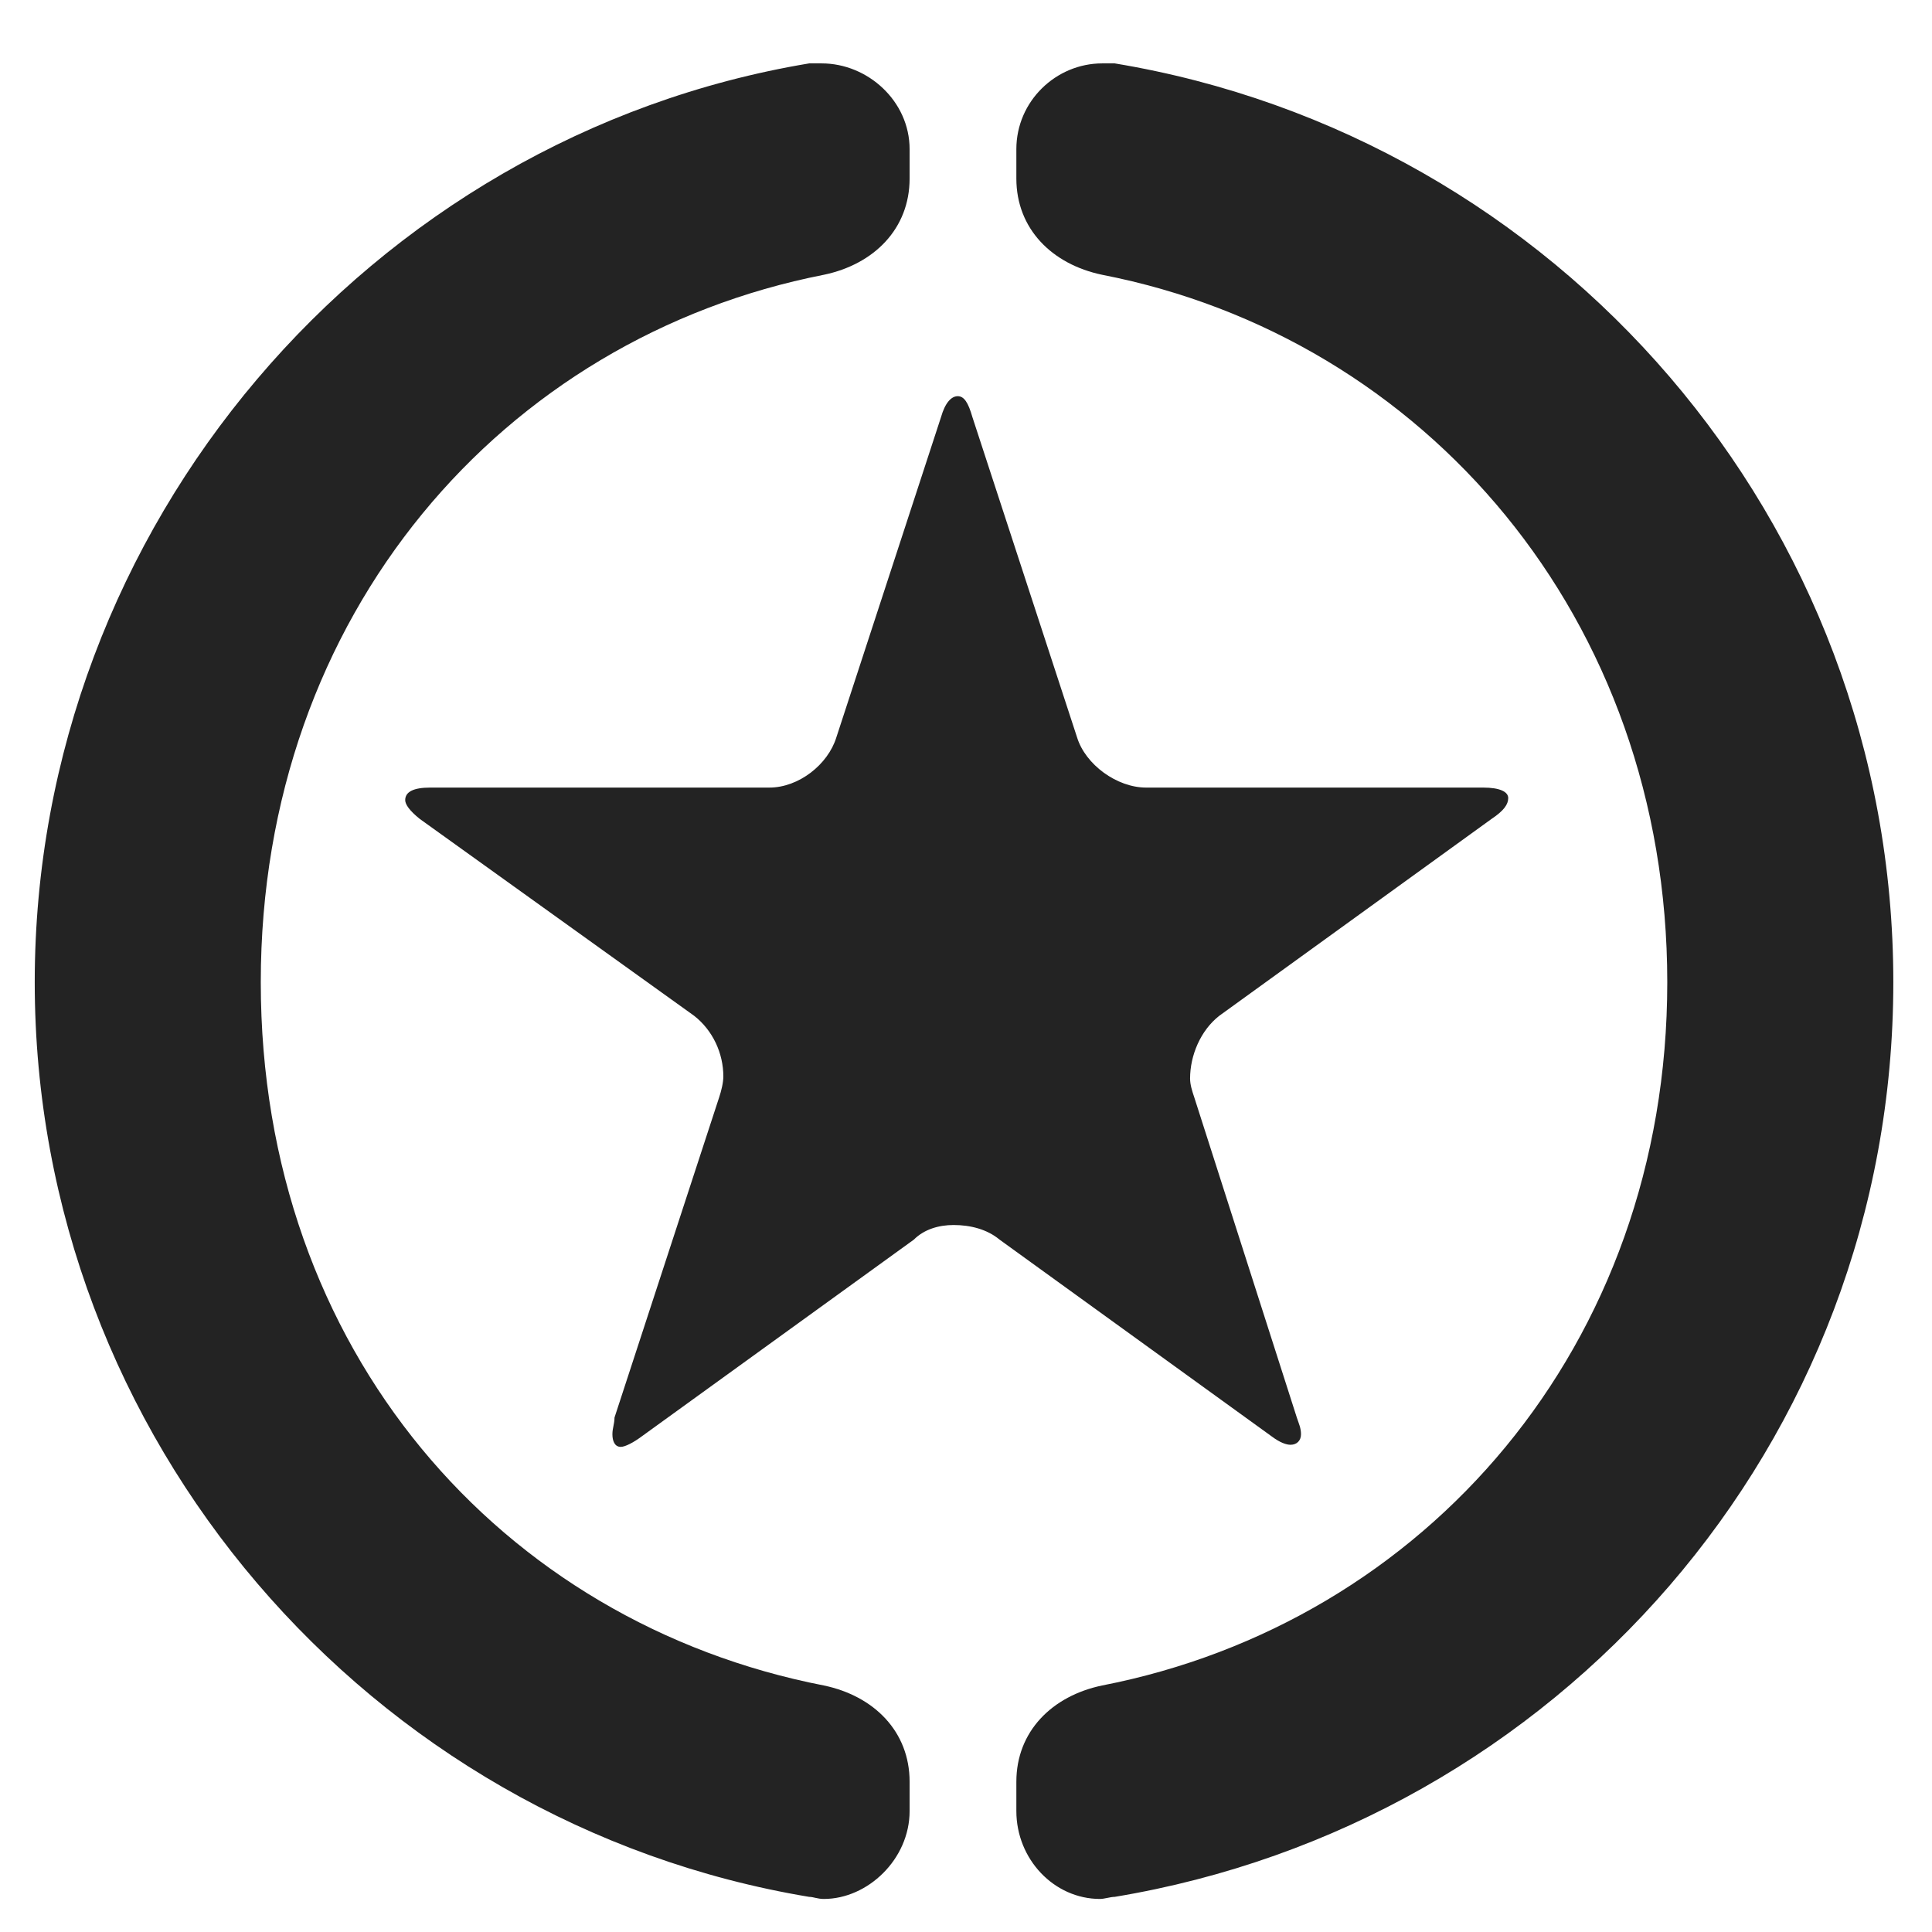
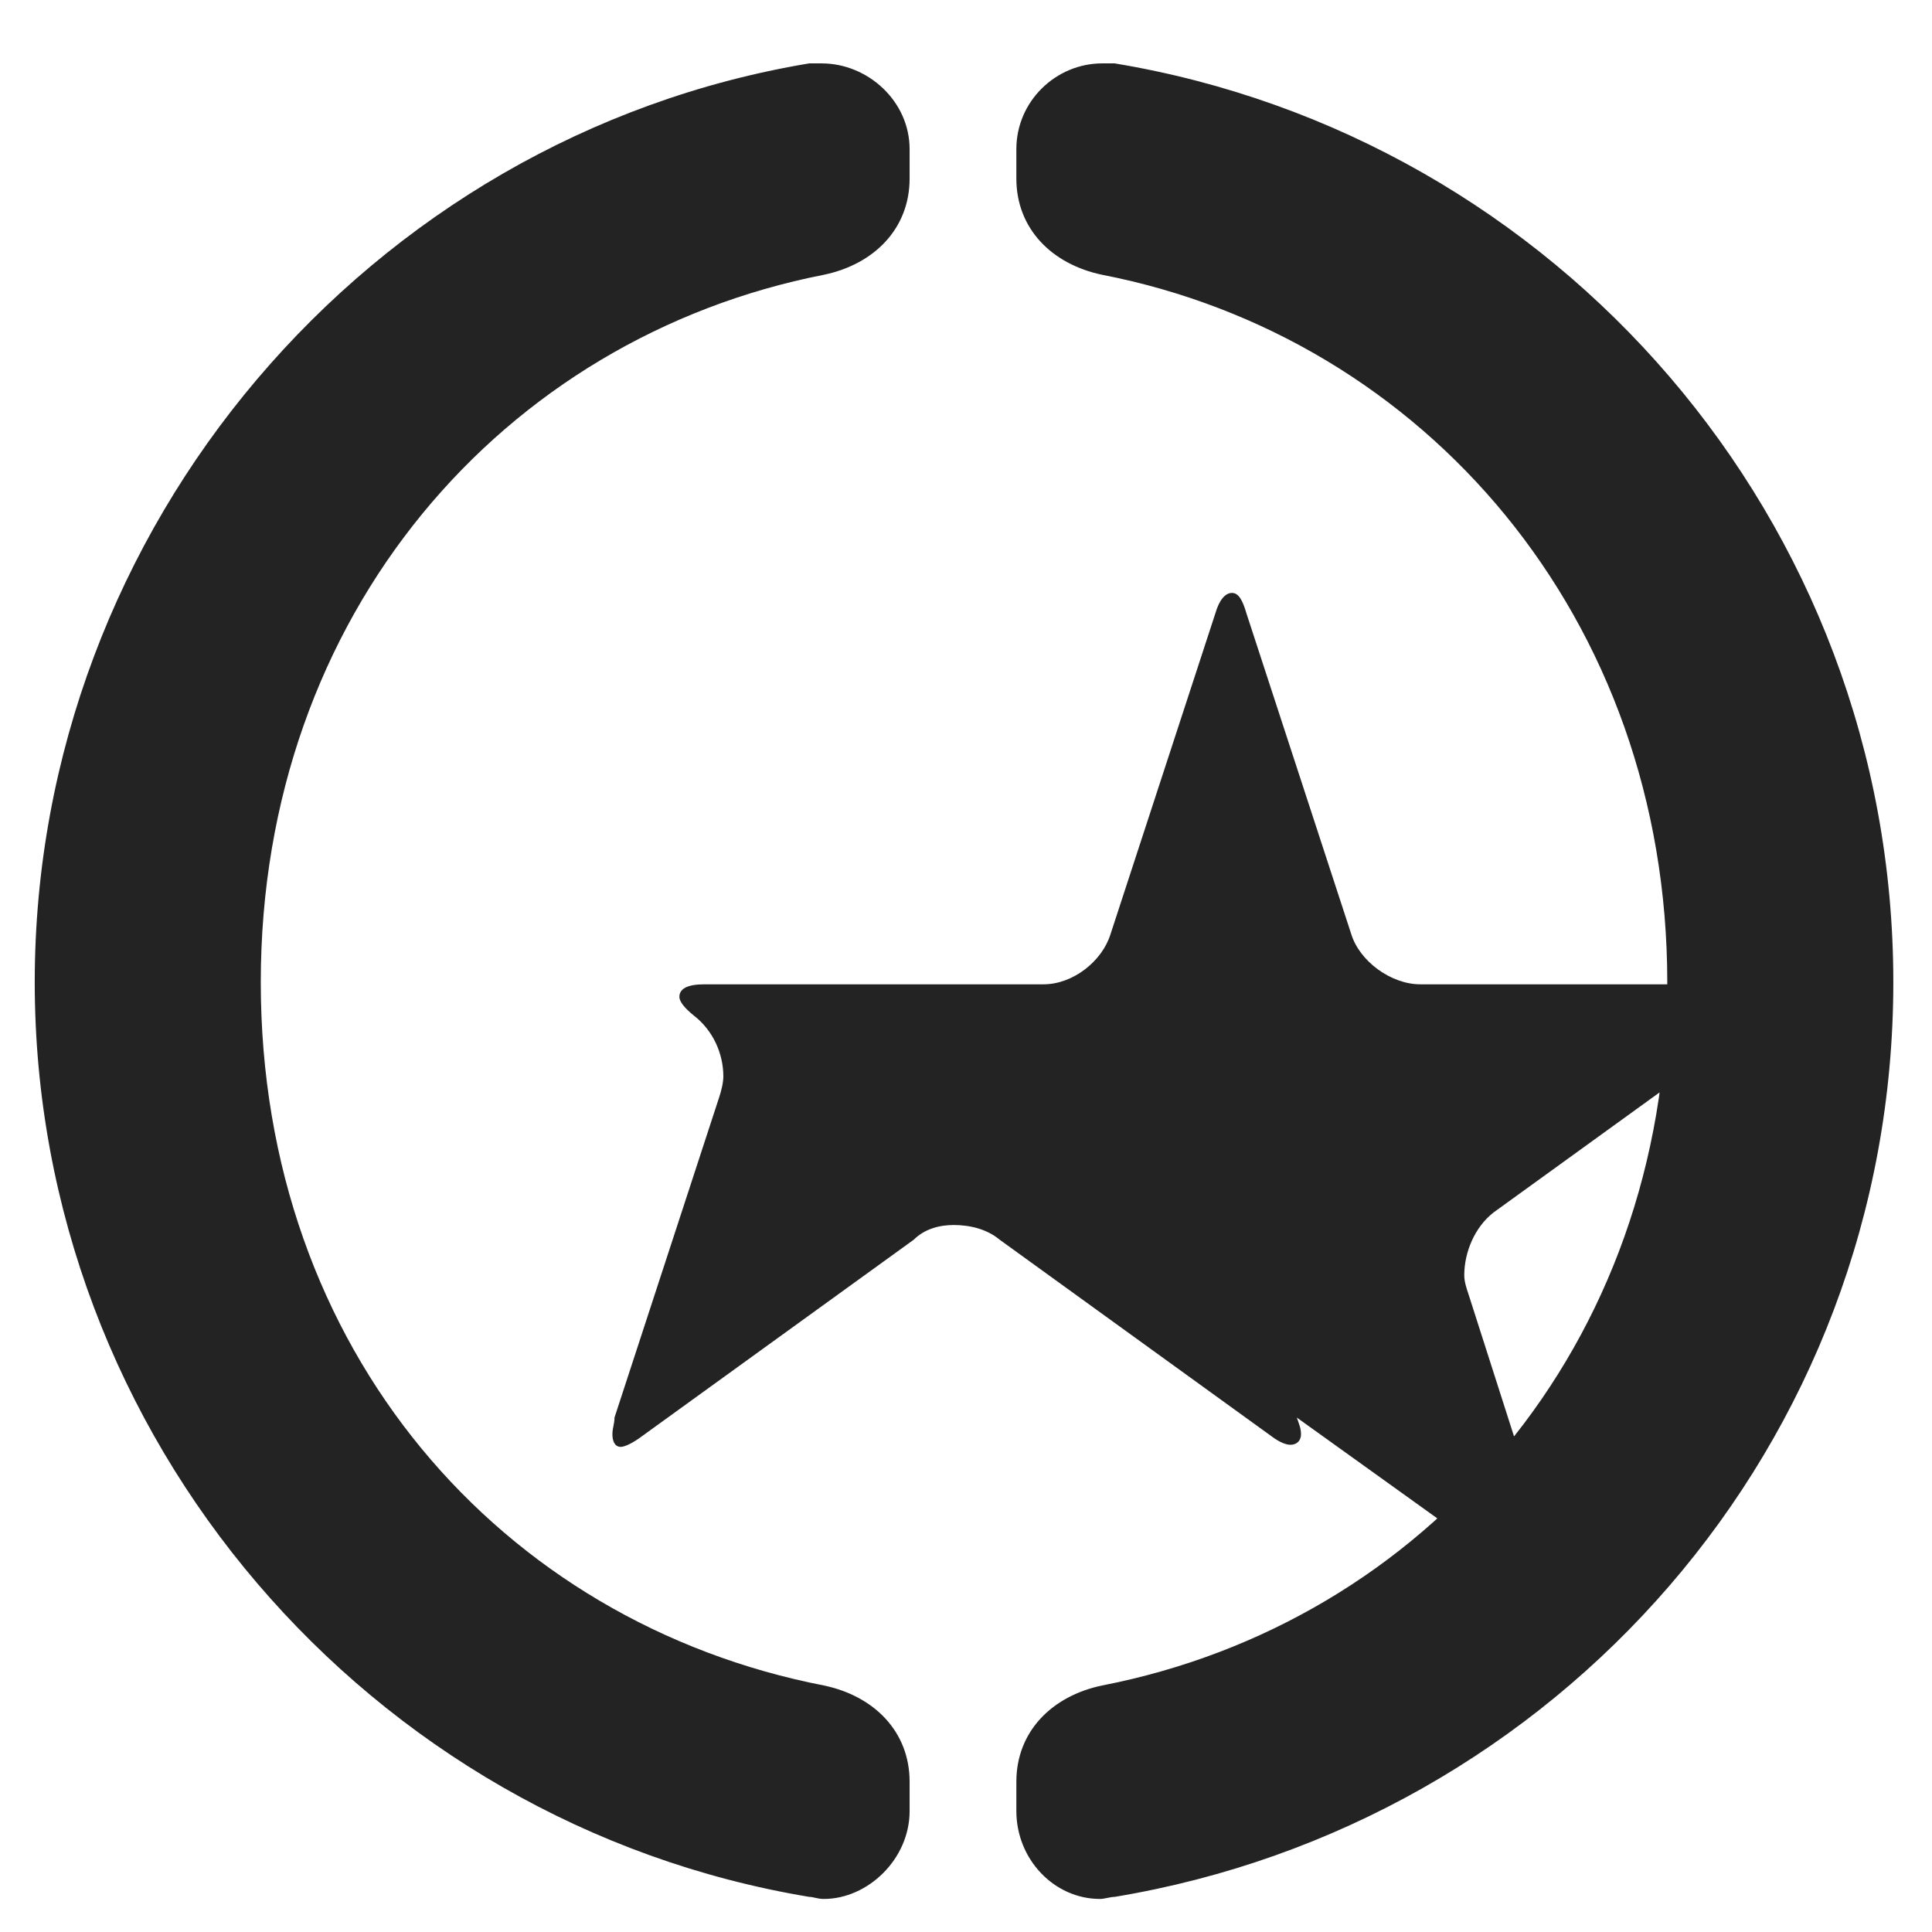
<svg xmlns="http://www.w3.org/2000/svg" id="a" data-name="Layer 1" viewBox="0 0 480 480">
  <defs>
    <style> .b { fill: #232323; stroke-width: 0px; } </style>
  </defs>
-   <path class="b" d="M204.67,418.75c12.48,2.6,21.32,11.44,21.32,23.92v7.28c0,11.96-10.4,21.84-21.32,21.84-1.56,0-2.6-.52-3.64-.52C91.83,453.07,8.63,357.39,8.63,244.03S91.83,33.95,201.03,15.75h3.12c11.44,0,21.84,9.36,21.84,21.32v7.28c0,12.48-8.84,21.32-21.32,23.92-79.56,15.6-139.88,84.24-139.88,175.76s59.8,159.12,139.88,174.72ZM322.19,352.19c.52,1.56,1.04,2.6,1.04,4.16s-1.04,2.6-2.6,2.6c-1.04,0-2.6-.52-4.68-2.08l-67.6-48.88c-3.12-2.6-7.28-3.64-11.44-3.64-3.64,0-7.28,1.04-9.88,3.64l-67.6,48.88c-2.08,1.56-4.16,2.6-5.2,2.6-1.56,0-2.08-1.56-2.08-3.12s.52-2.6.52-4.16l26-79.56c.52-1.56,1.04-3.64,1.04-5.2,0-5.72-2.6-11.44-7.28-15.08l-68.12-48.88c-2.6-2.08-3.64-3.64-3.64-4.68,0-2.08,2.08-3.12,6.24-3.12h84.24c7.28,0,14.56-5.72,16.64-12.48l26-79.56c1.04-3.64,2.6-5.2,4.16-5.2s2.6,1.56,3.64,5.2l26,79.56c2.08,6.76,9.88,12.48,17.16,12.48h83.72c4.16,0,6.24,1.04,6.24,2.6s-1.04,3.12-4.16,5.2l-67.6,48.88c-4.68,3.64-7.28,9.88-7.28,15.6,0,1.56.52,3.12,1.04,4.68l25.48,79.56ZM273.83,418.75c80.08-15.6,140.4-84.24,140.4-174.72s-60.32-160.16-140.4-175.76c-12.48-2.6-21.32-11.44-21.32-23.92v-7.28c0-11.96,9.88-21.32,21.32-21.32h3.12c109.72,18.2,193.44,113.36,193.44,228.28s-83.72,209.04-193.44,227.24c-1.04,0-2.6.52-3.64.52-11.44,0-20.8-9.88-20.8-21.84v-7.28c0-12.48,8.84-21.32,21.32-23.92Z" />
+   <path class="b" d="M204.67,418.75c12.48,2.6,21.32,11.44,21.32,23.92v7.28c0,11.96-10.4,21.84-21.32,21.84-1.56,0-2.6-.52-3.64-.52C91.83,453.07,8.63,357.39,8.63,244.03S91.83,33.95,201.03,15.75h3.12c11.44,0,21.84,9.36,21.84,21.32v7.28c0,12.48-8.84,21.32-21.32,23.92-79.56,15.6-139.88,84.24-139.88,175.76s59.8,159.12,139.88,174.72ZM322.19,352.19c.52,1.56,1.04,2.6,1.04,4.16s-1.04,2.6-2.6,2.6c-1.04,0-2.6-.52-4.68-2.08l-67.6-48.88c-3.12-2.6-7.28-3.64-11.44-3.64-3.64,0-7.28,1.04-9.88,3.64l-67.6,48.88c-2.08,1.56-4.16,2.6-5.2,2.6-1.56,0-2.08-1.56-2.08-3.12s.52-2.6.52-4.16l26-79.56c.52-1.56,1.04-3.64,1.04-5.2,0-5.72-2.6-11.44-7.28-15.08c-2.6-2.08-3.64-3.64-3.64-4.68,0-2.08,2.08-3.12,6.24-3.12h84.24c7.28,0,14.56-5.72,16.64-12.48l26-79.56c1.04-3.64,2.6-5.2,4.16-5.2s2.6,1.56,3.64,5.2l26,79.56c2.08,6.76,9.88,12.48,17.16,12.48h83.72c4.16,0,6.24,1.04,6.24,2.6s-1.04,3.12-4.16,5.2l-67.6,48.88c-4.68,3.64-7.28,9.88-7.28,15.6,0,1.56.52,3.12,1.04,4.68l25.48,79.56ZM273.83,418.75c80.08-15.6,140.4-84.24,140.4-174.72s-60.32-160.16-140.4-175.76c-12.48-2.6-21.32-11.44-21.32-23.92v-7.28c0-11.96,9.88-21.32,21.32-21.32h3.12c109.72,18.2,193.44,113.36,193.44,228.28s-83.72,209.04-193.44,227.24c-1.04,0-2.6.52-3.64.52-11.44,0-20.8-9.88-20.8-21.84v-7.28c0-12.48,8.84-21.32,21.32-23.92Z" />
</svg>